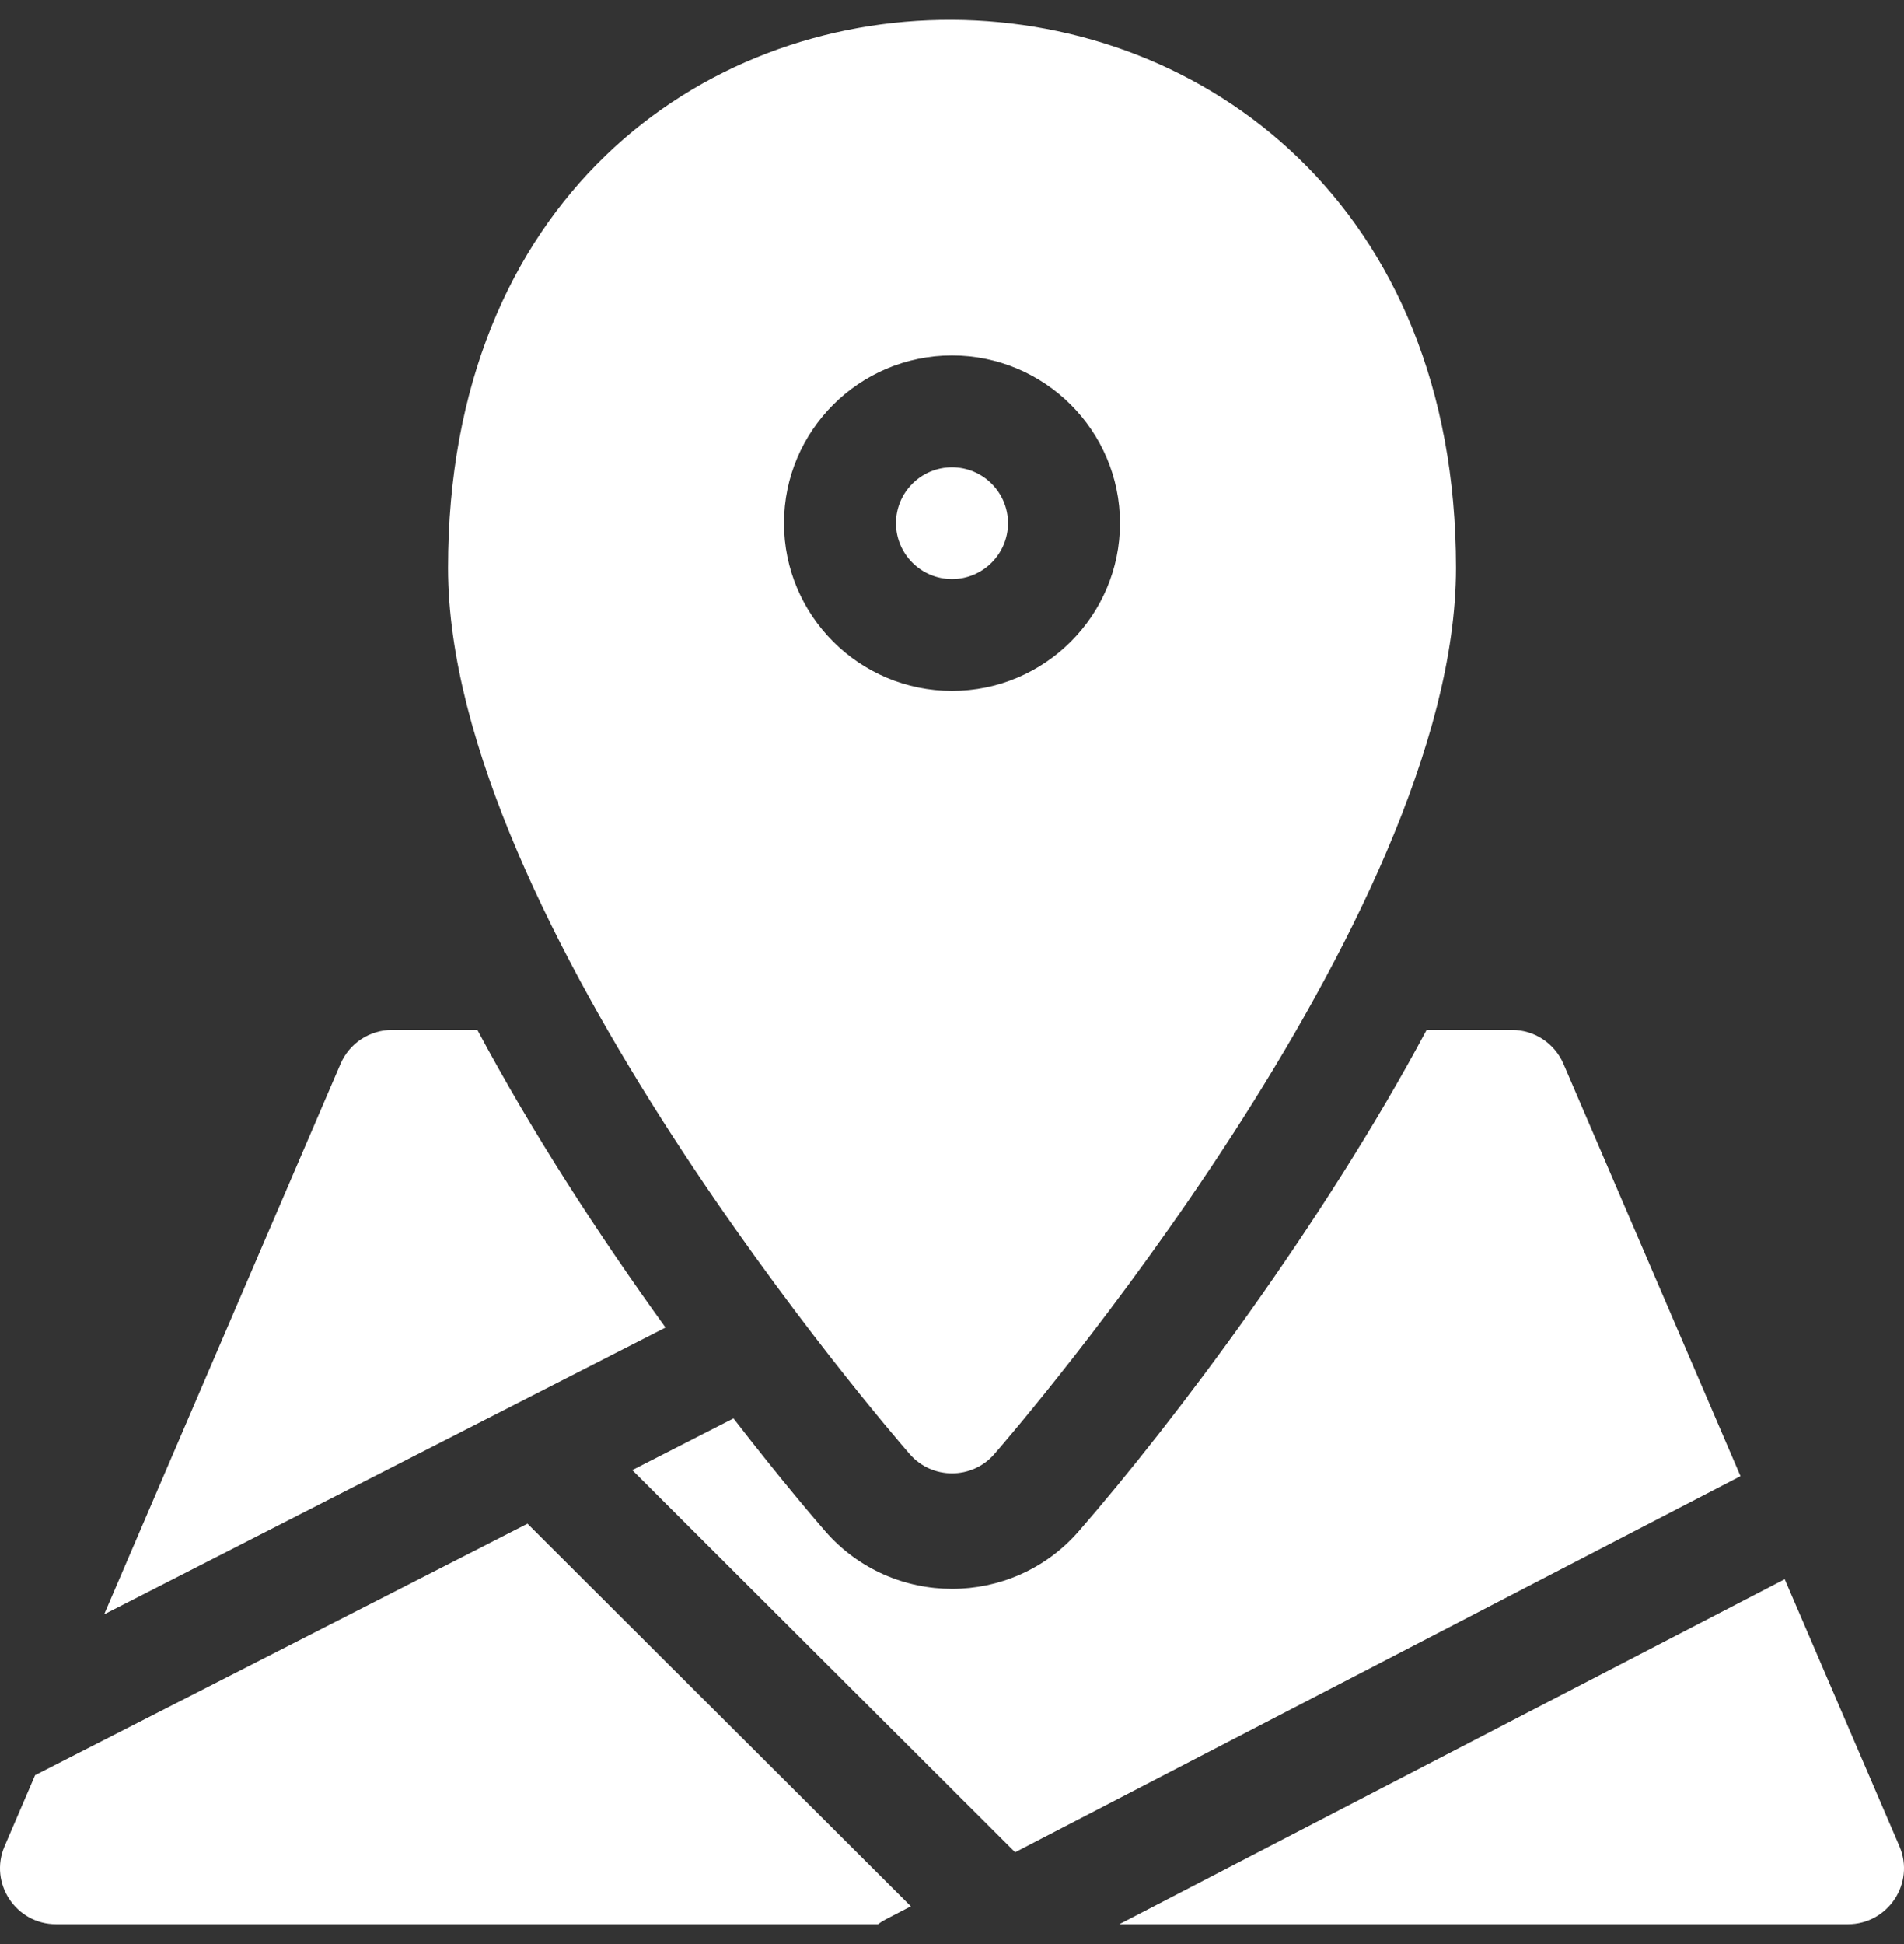
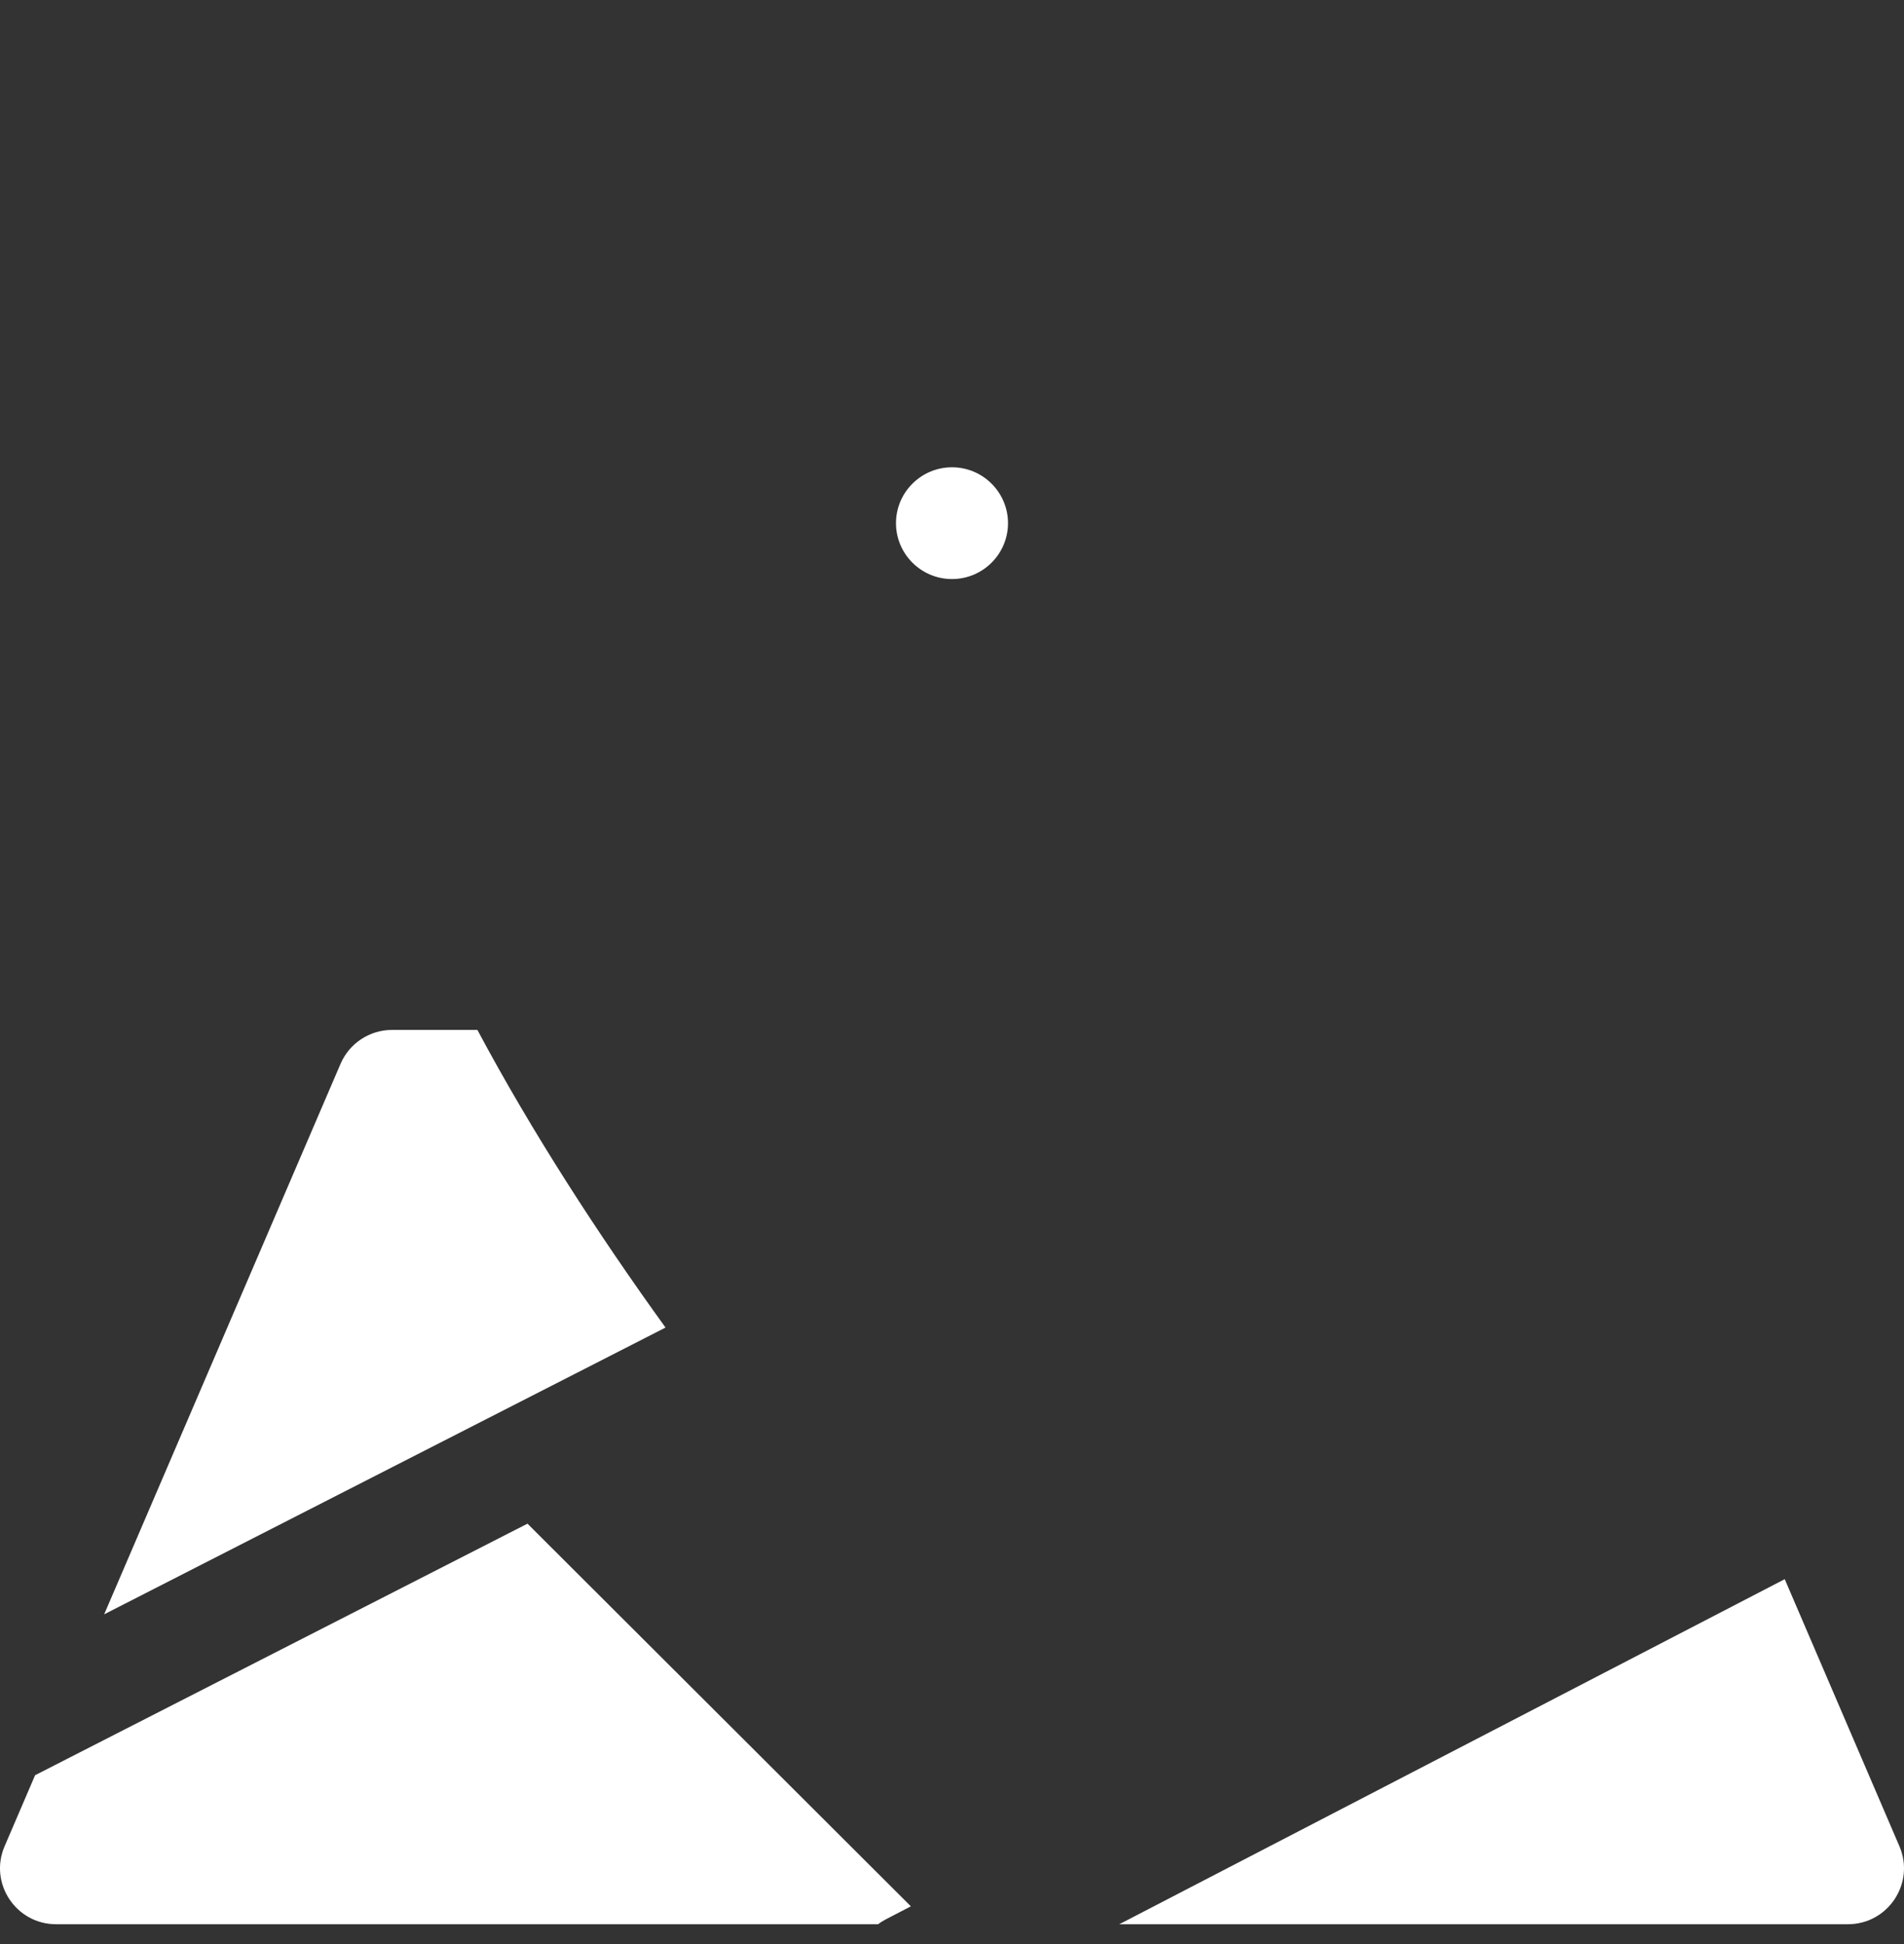
<svg xmlns="http://www.w3.org/2000/svg" width="48" height="49" viewBox="0 0 48 49" fill="none">
  <rect x="0" y="0" width="48" height="49" fill="#333333" stroke="none" />
  <g clip-path="url(#clip0_234_1977)">
    <path d="M12.035 25.959H9.883C9.318 25.959 8.808 26.296 8.585 26.814L2.626 40.689L16.778 33.461C15.084 31.117 13.408 28.531 12.035 25.959Z" fill="white" />
-     <path d="M39.415 26.814C39.192 26.296 38.681 25.959 38.117 25.959H35.965C33.373 30.815 29.598 35.834 27.196 38.594C25.507 40.532 22.491 40.529 20.804 38.594C20.632 38.396 19.731 37.354 18.491 35.751L15.94 37.054L25.591 46.687L43.878 37.206L39.415 26.814Z" fill="white" />
    <path d="M0.885 44.744L0.115 46.537C-0.283 47.464 0.4 48.5 1.413 48.5H22.136C22.266 48.404 22.267 48.41 22.963 48.049L13.298 38.404L0.885 44.744Z" fill="white" />
    <path d="M47.885 46.536L44.993 39.803L28.218 48.5H46.587C47.598 48.5 48.284 47.466 47.885 46.536Z" fill="white" />
    <path d="M25.412 13.187C25.412 12.409 24.778 11.778 24 11.778C23.222 11.778 22.588 12.409 22.588 13.187C22.588 13.963 23.222 14.595 24 14.595C24.778 14.595 25.412 13.963 25.412 13.187Z" fill="white" />
-     <path d="M25.066 36.652C25.541 36.106 36.706 23.191 36.706 14.313C36.706 -3.993 11.295 -4.216 11.295 14.313C11.295 23.191 22.46 36.106 22.935 36.652C23.498 37.297 24.504 37.297 25.066 36.652ZM19.765 13.187C19.765 10.856 21.665 8.96 24 8.96C26.335 8.96 28.235 10.856 28.235 13.187C28.235 15.517 26.335 17.413 24 17.413C21.665 17.413 19.765 15.517 19.765 13.187Z" fill="white" />
  </g>
  <defs>
    <clipPath id="clip0_234_1977">
      <rect width="48" height="48" fill="white" transform="translate(0 0.5)" />
    </clipPath>
  </defs>
</svg>